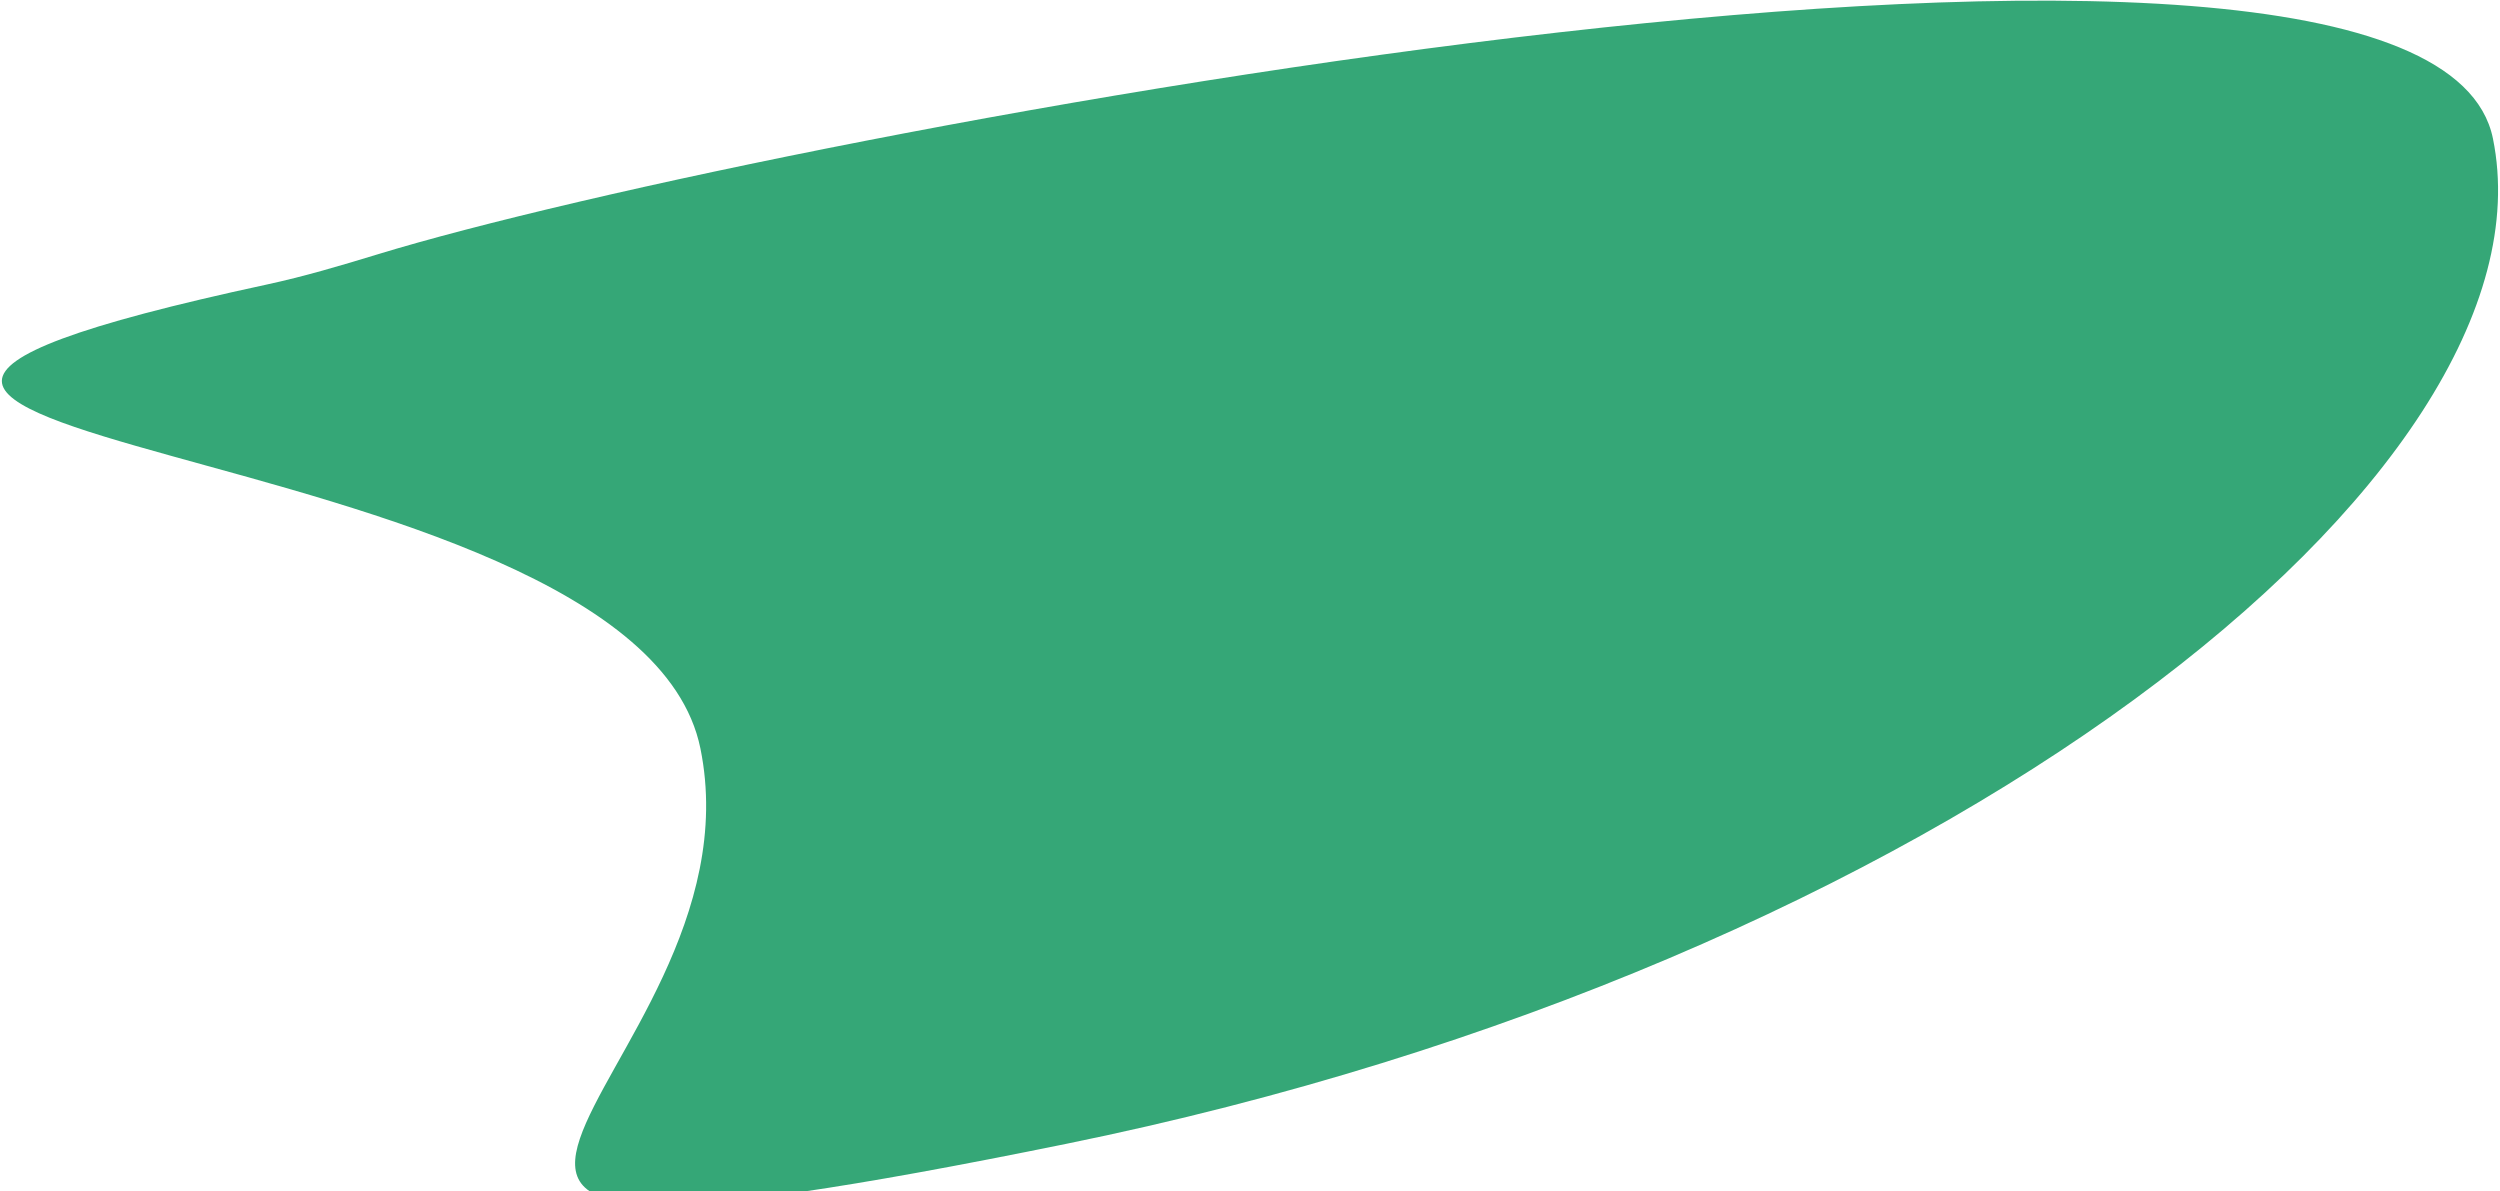
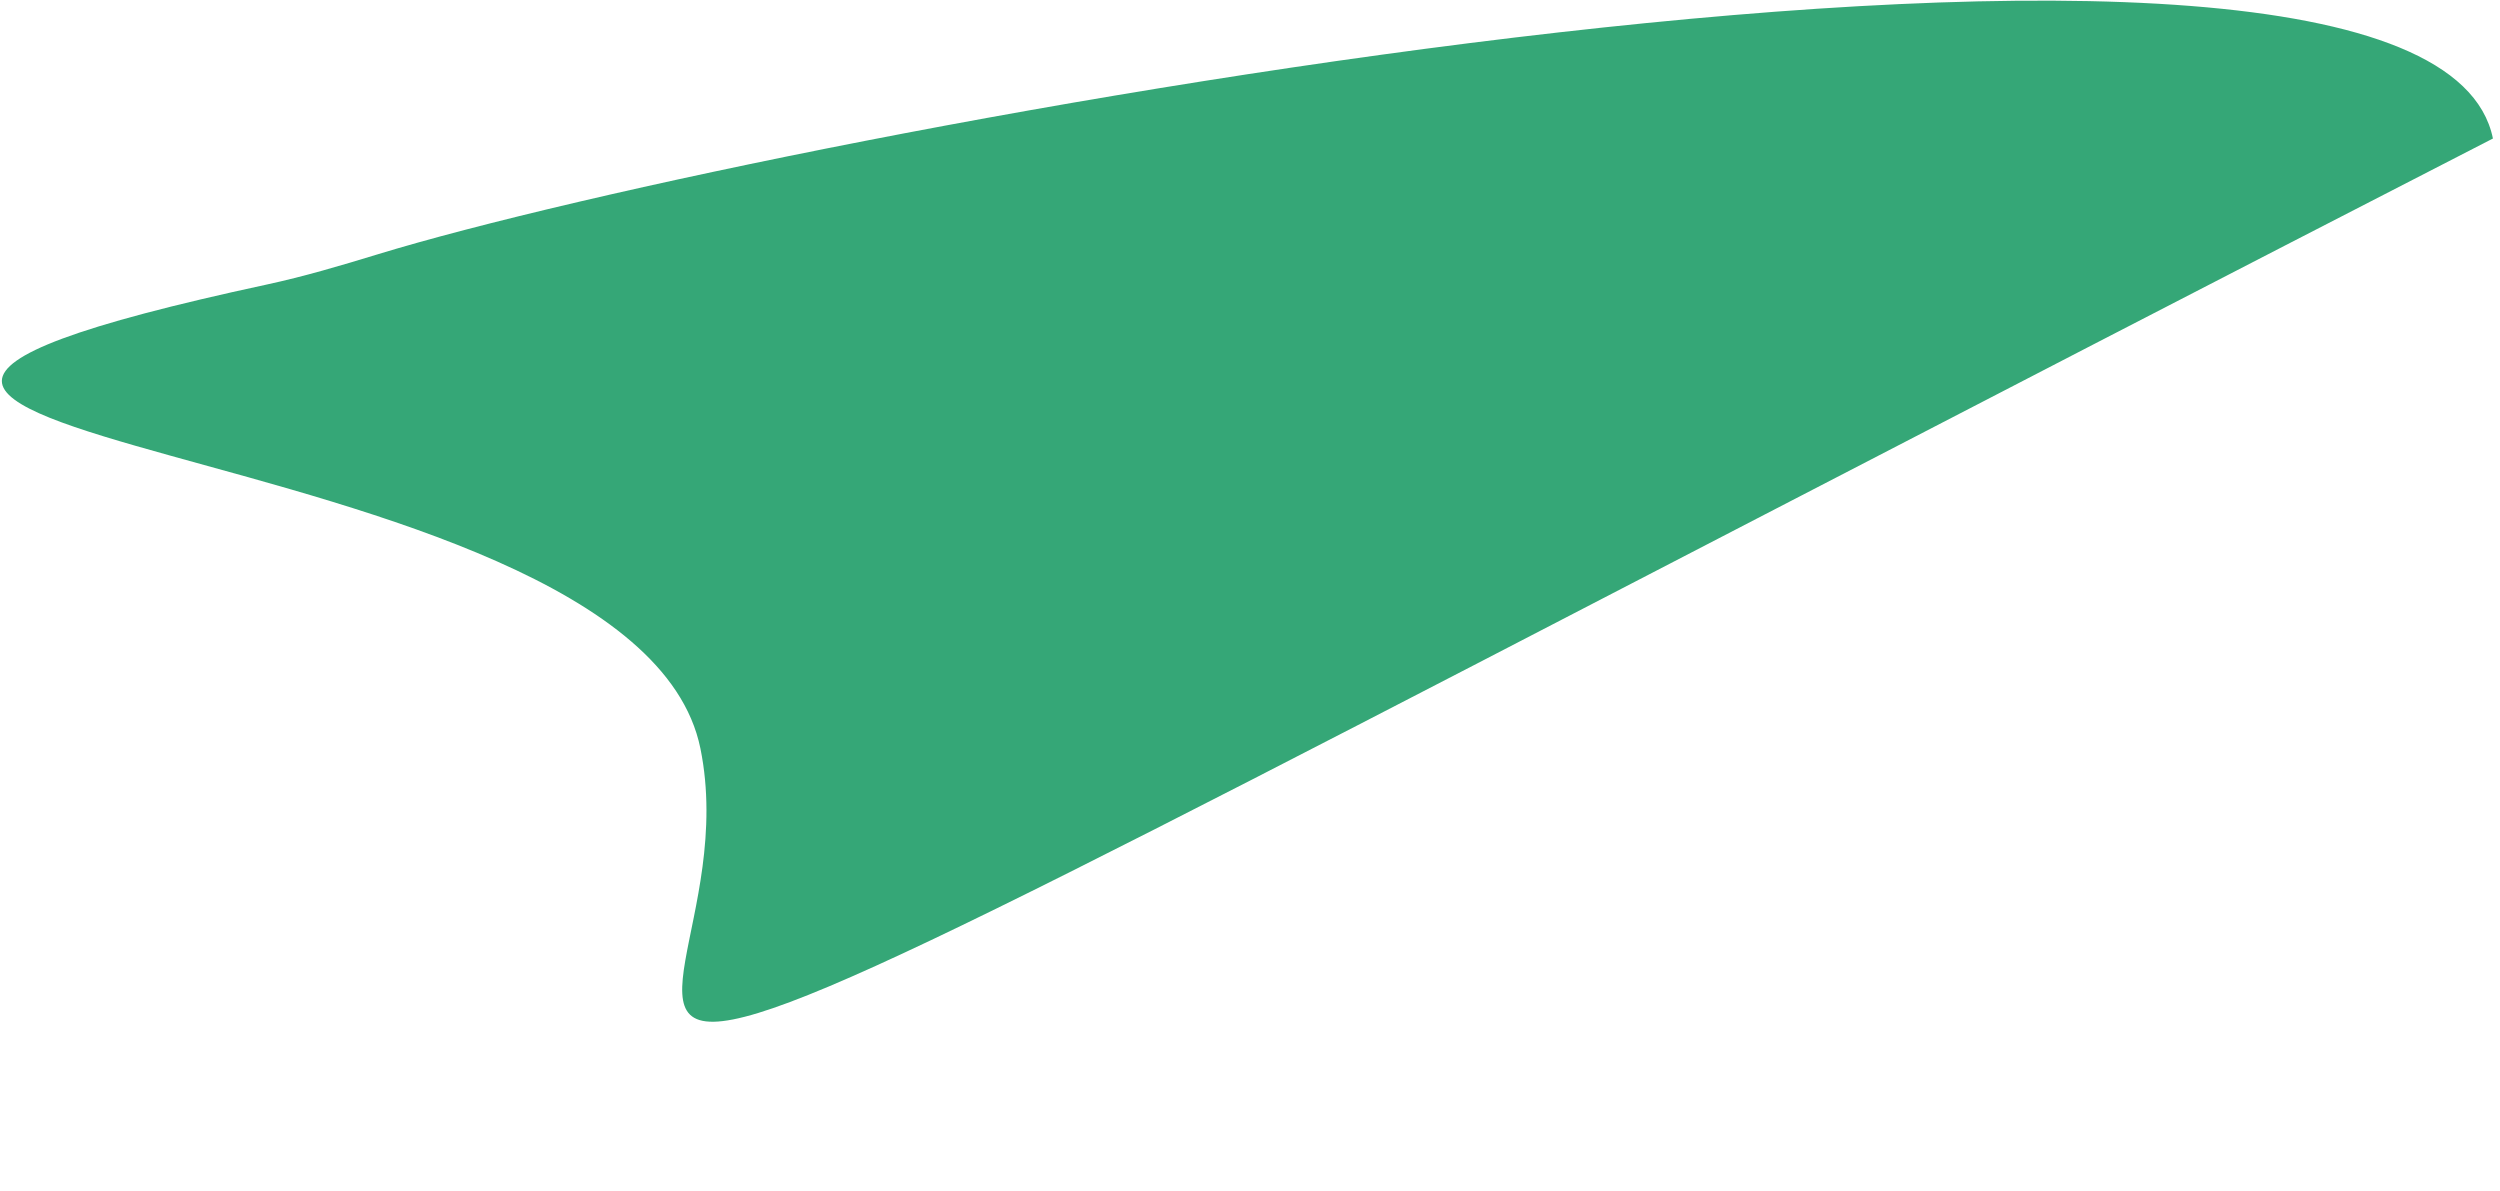
<svg xmlns="http://www.w3.org/2000/svg" width="764" height="364" viewBox="0 0 764 364" fill="none">
-   <path opacity="0.9" d="M81.493 86.961C92.889 84.503 104.162 81.163 115.311 77.753C235.727 40.921 742.101 -54.535 761.84 42.33C782.674 144.567 593.93 294.927 325.838 349.559C57.746 404.19 234.878 330.958 214.044 228.72C193.689 128.831 -152.64 137.464 81.493 86.961Z" fill="#1F9E69" />
+   <path opacity="0.9" d="M81.493 86.961C92.889 84.503 104.162 81.163 115.311 77.753C235.727 40.921 742.101 -54.535 761.84 42.33C57.746 404.19 234.878 330.958 214.044 228.72C193.689 128.831 -152.64 137.464 81.493 86.961Z" fill="#1F9E69" />
</svg>